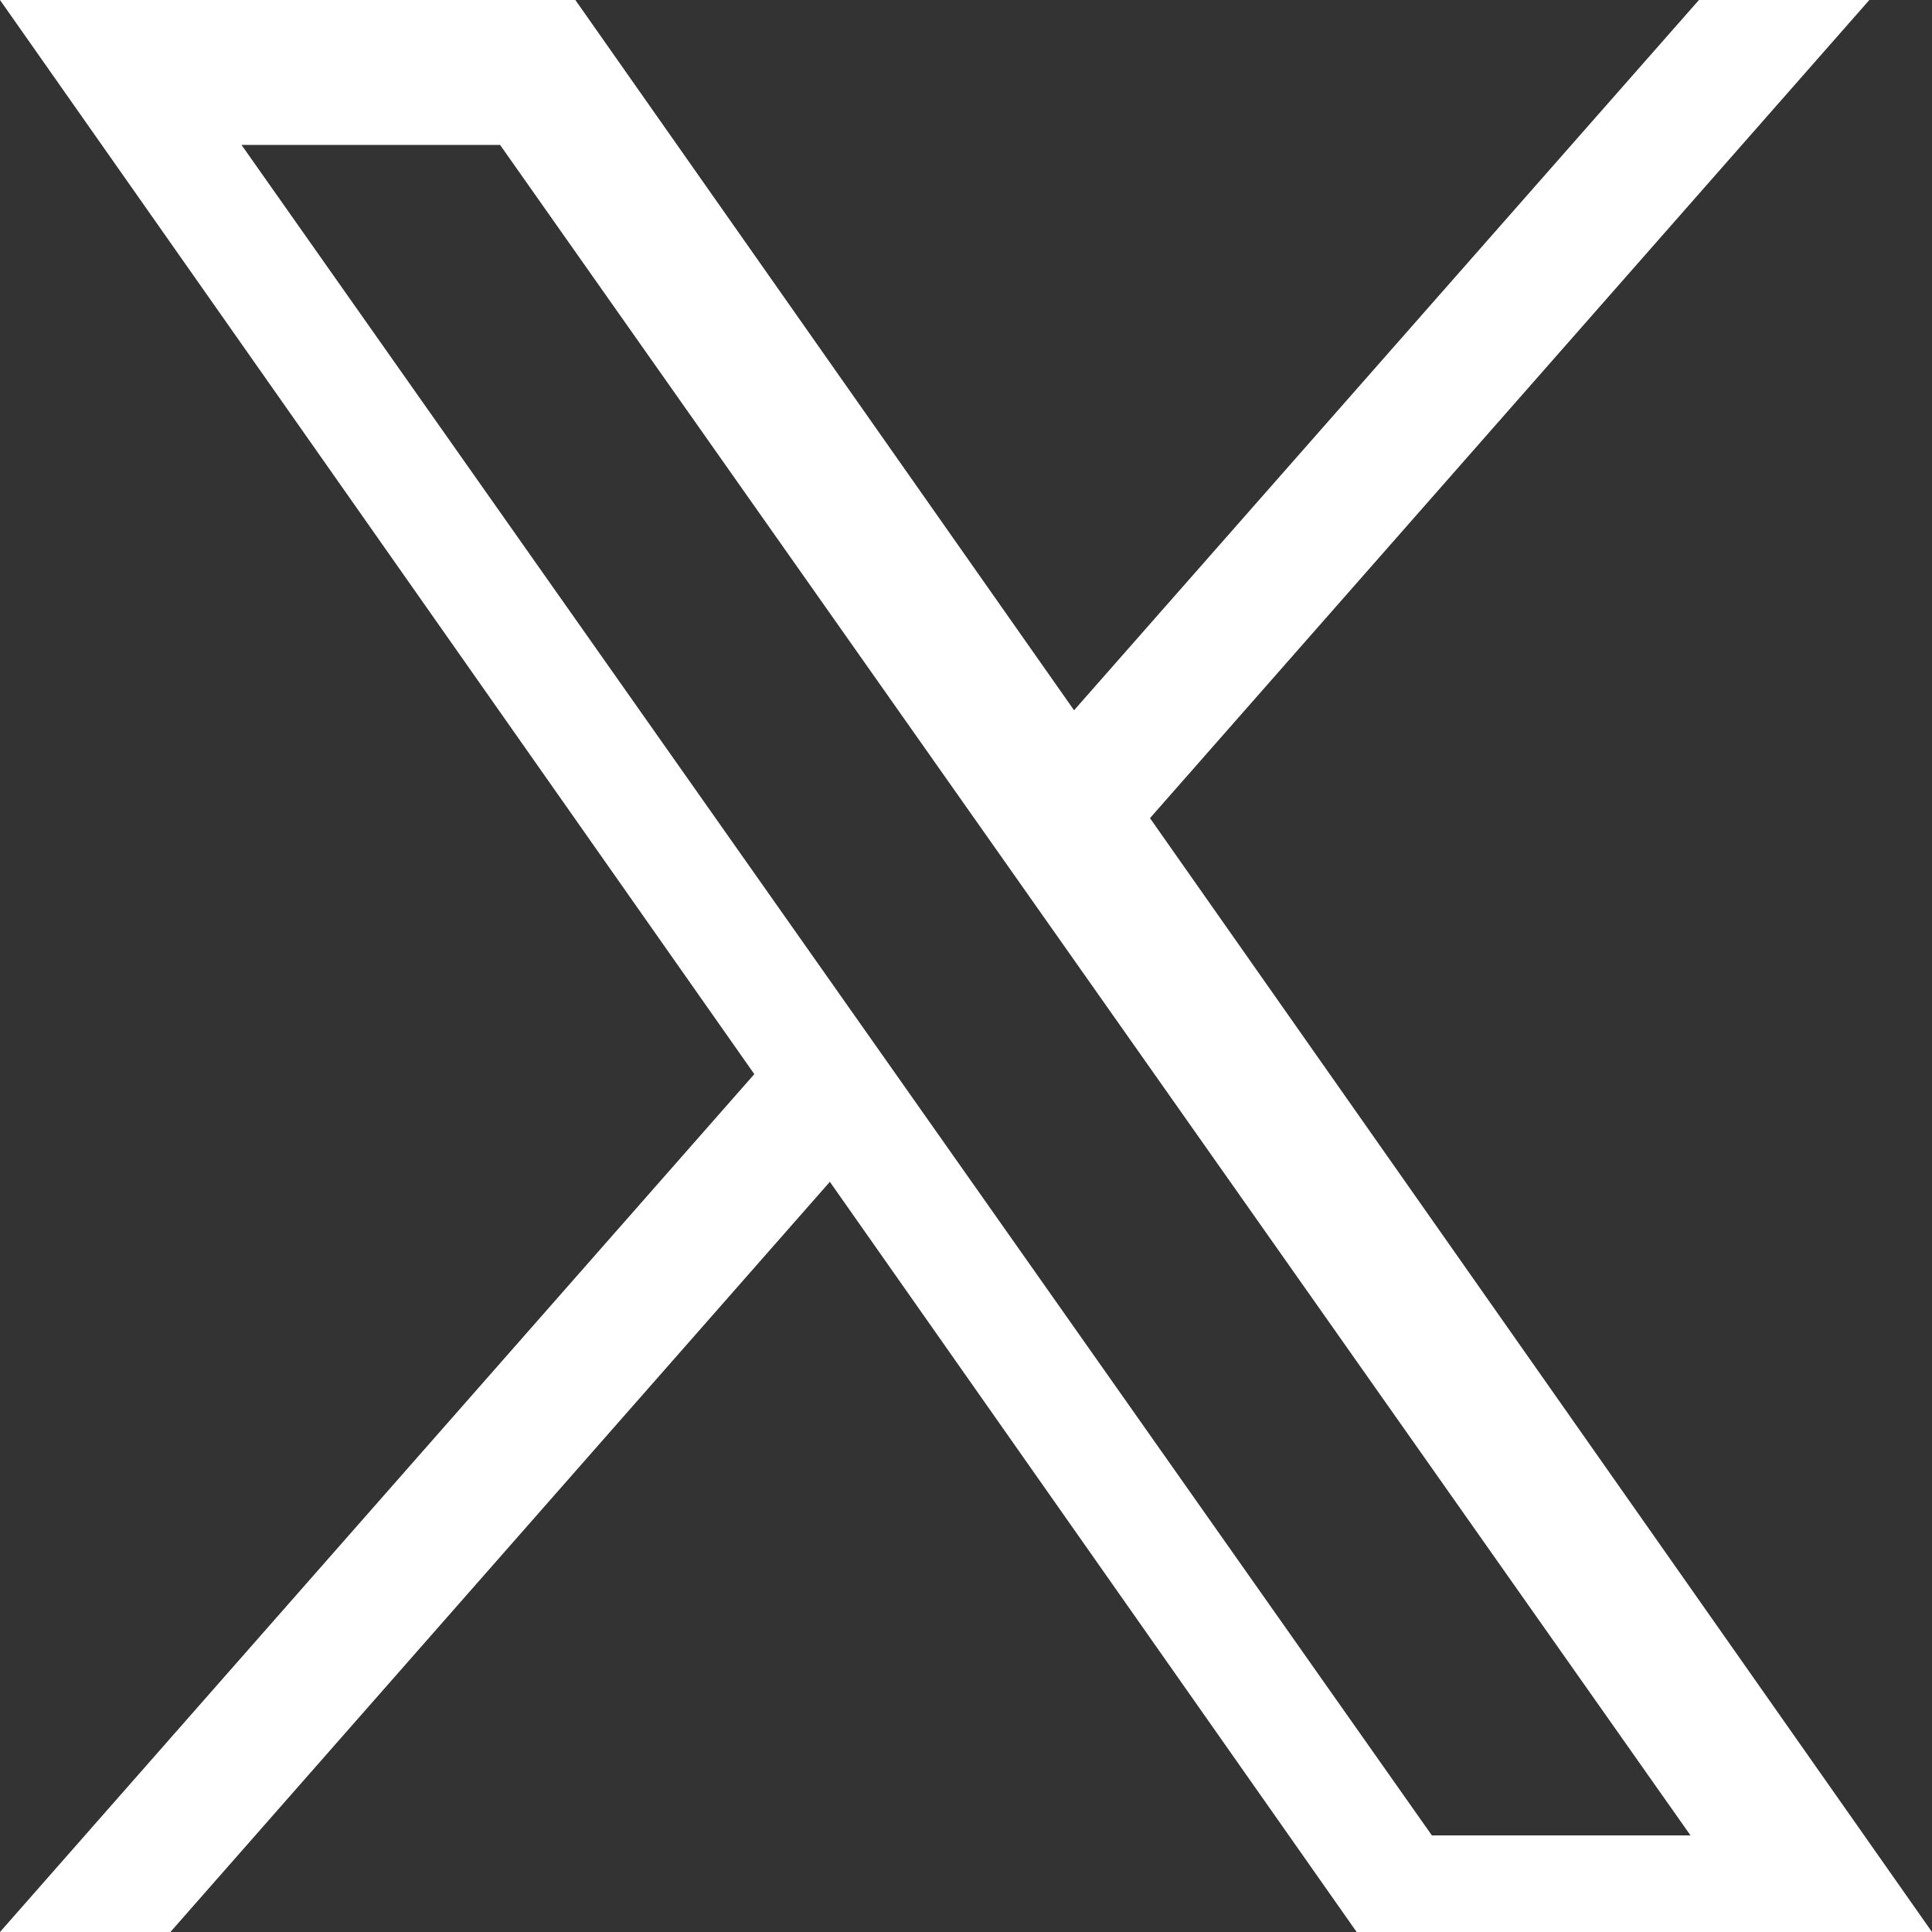
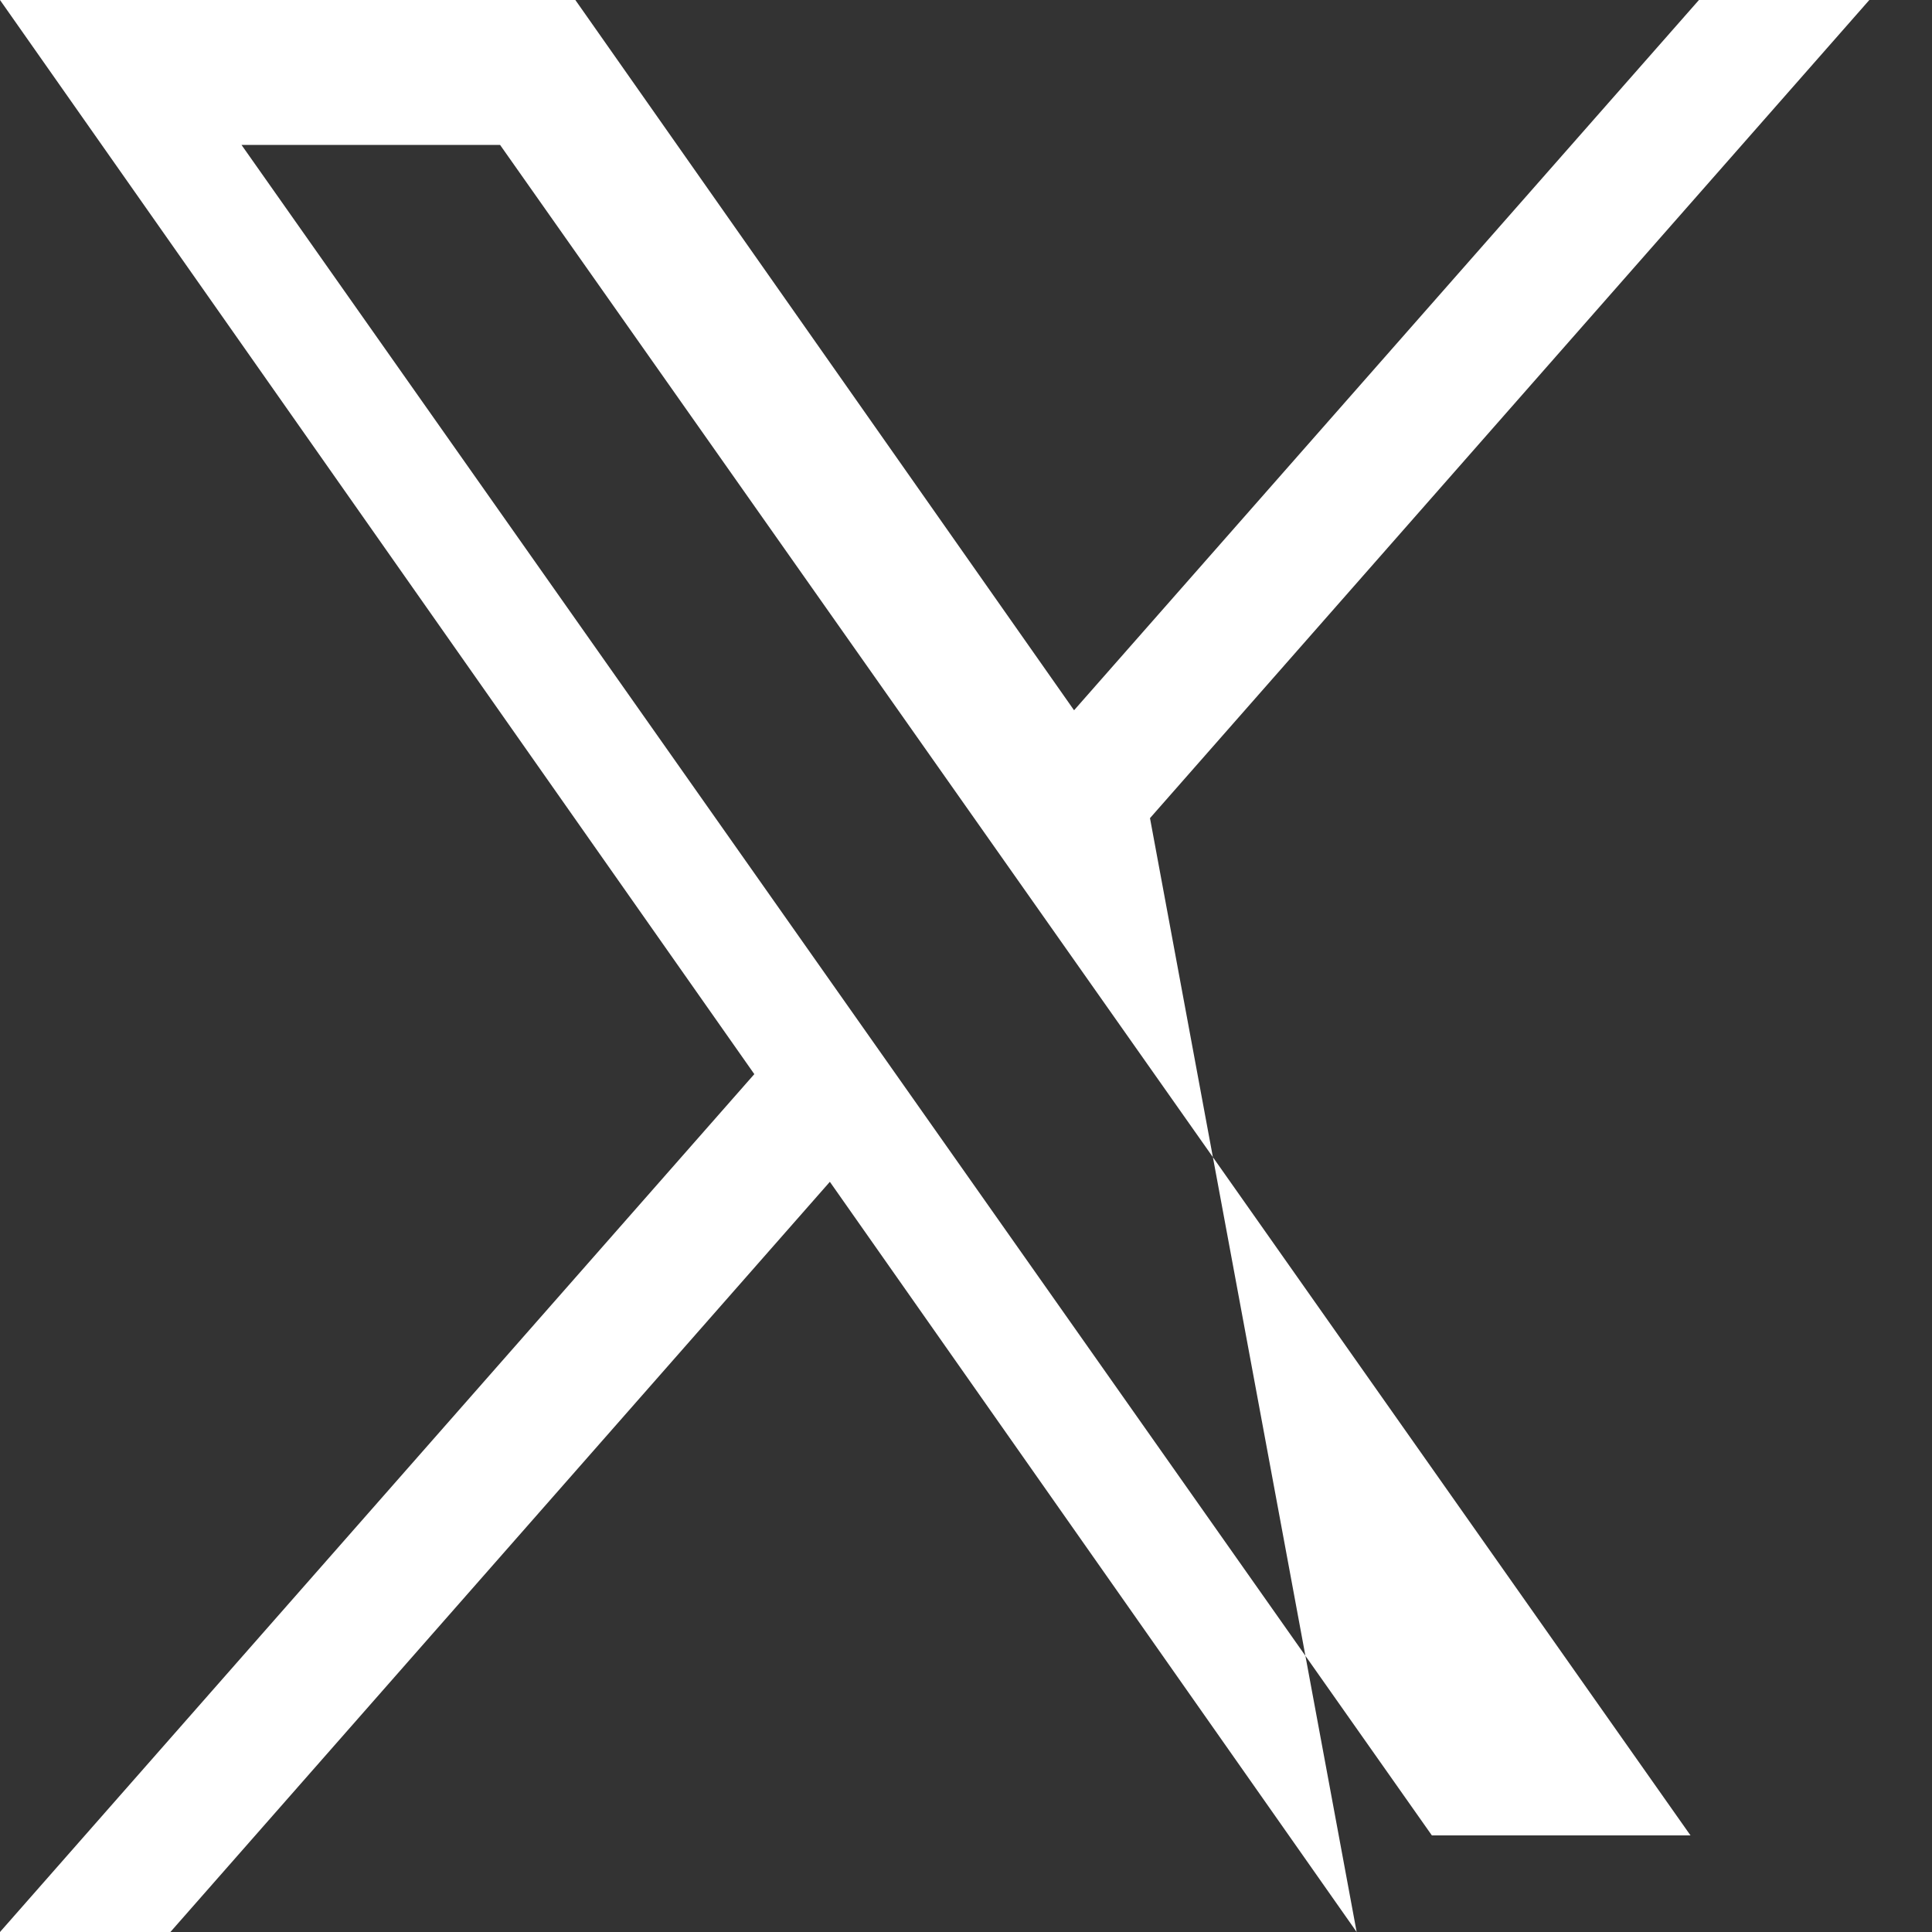
<svg xmlns="http://www.w3.org/2000/svg" width="30px" height="30px" viewBox="0 0 30 30" version="1.1">
  <rect x="0" y="0" width="30" height="30" fill="#333333" stroke="none" />
  <title>Fill 1</title>
  <g id="Symbols" stroke="none" stroke-width="1" fill="none" fill-rule="evenodd">
    <g id="Footer" transform="translate(-750, -462)" fill="#FFFFFF">
      <g id="Social-Icons" transform="translate(670, 462)">
-         <path d="M106.381,0 L96.678,11.029 L88.934,0 L80,0 L91.713,16.679 L80,30 L82.646,30 L92.886,18.351 L101.066,30 L110,30 L97.857,12.704 L109.027,0 L106.381,0 Z M83.75,2.25 L87.765,2.25 L106.25,28.5 L102.234,28.5 L83.75,2.25 Z" id="Fill-1" />
+         <path d="M106.381,0 L96.678,11.029 L88.934,0 L80,0 L91.713,16.679 L80,30 L82.646,30 L92.886,18.351 L101.066,30 L97.857,12.704 L109.027,0 L106.381,0 Z M83.75,2.25 L87.765,2.25 L106.25,28.5 L102.234,28.5 L83.75,2.25 Z" id="Fill-1" />
      </g>
    </g>
  </g>
</svg>